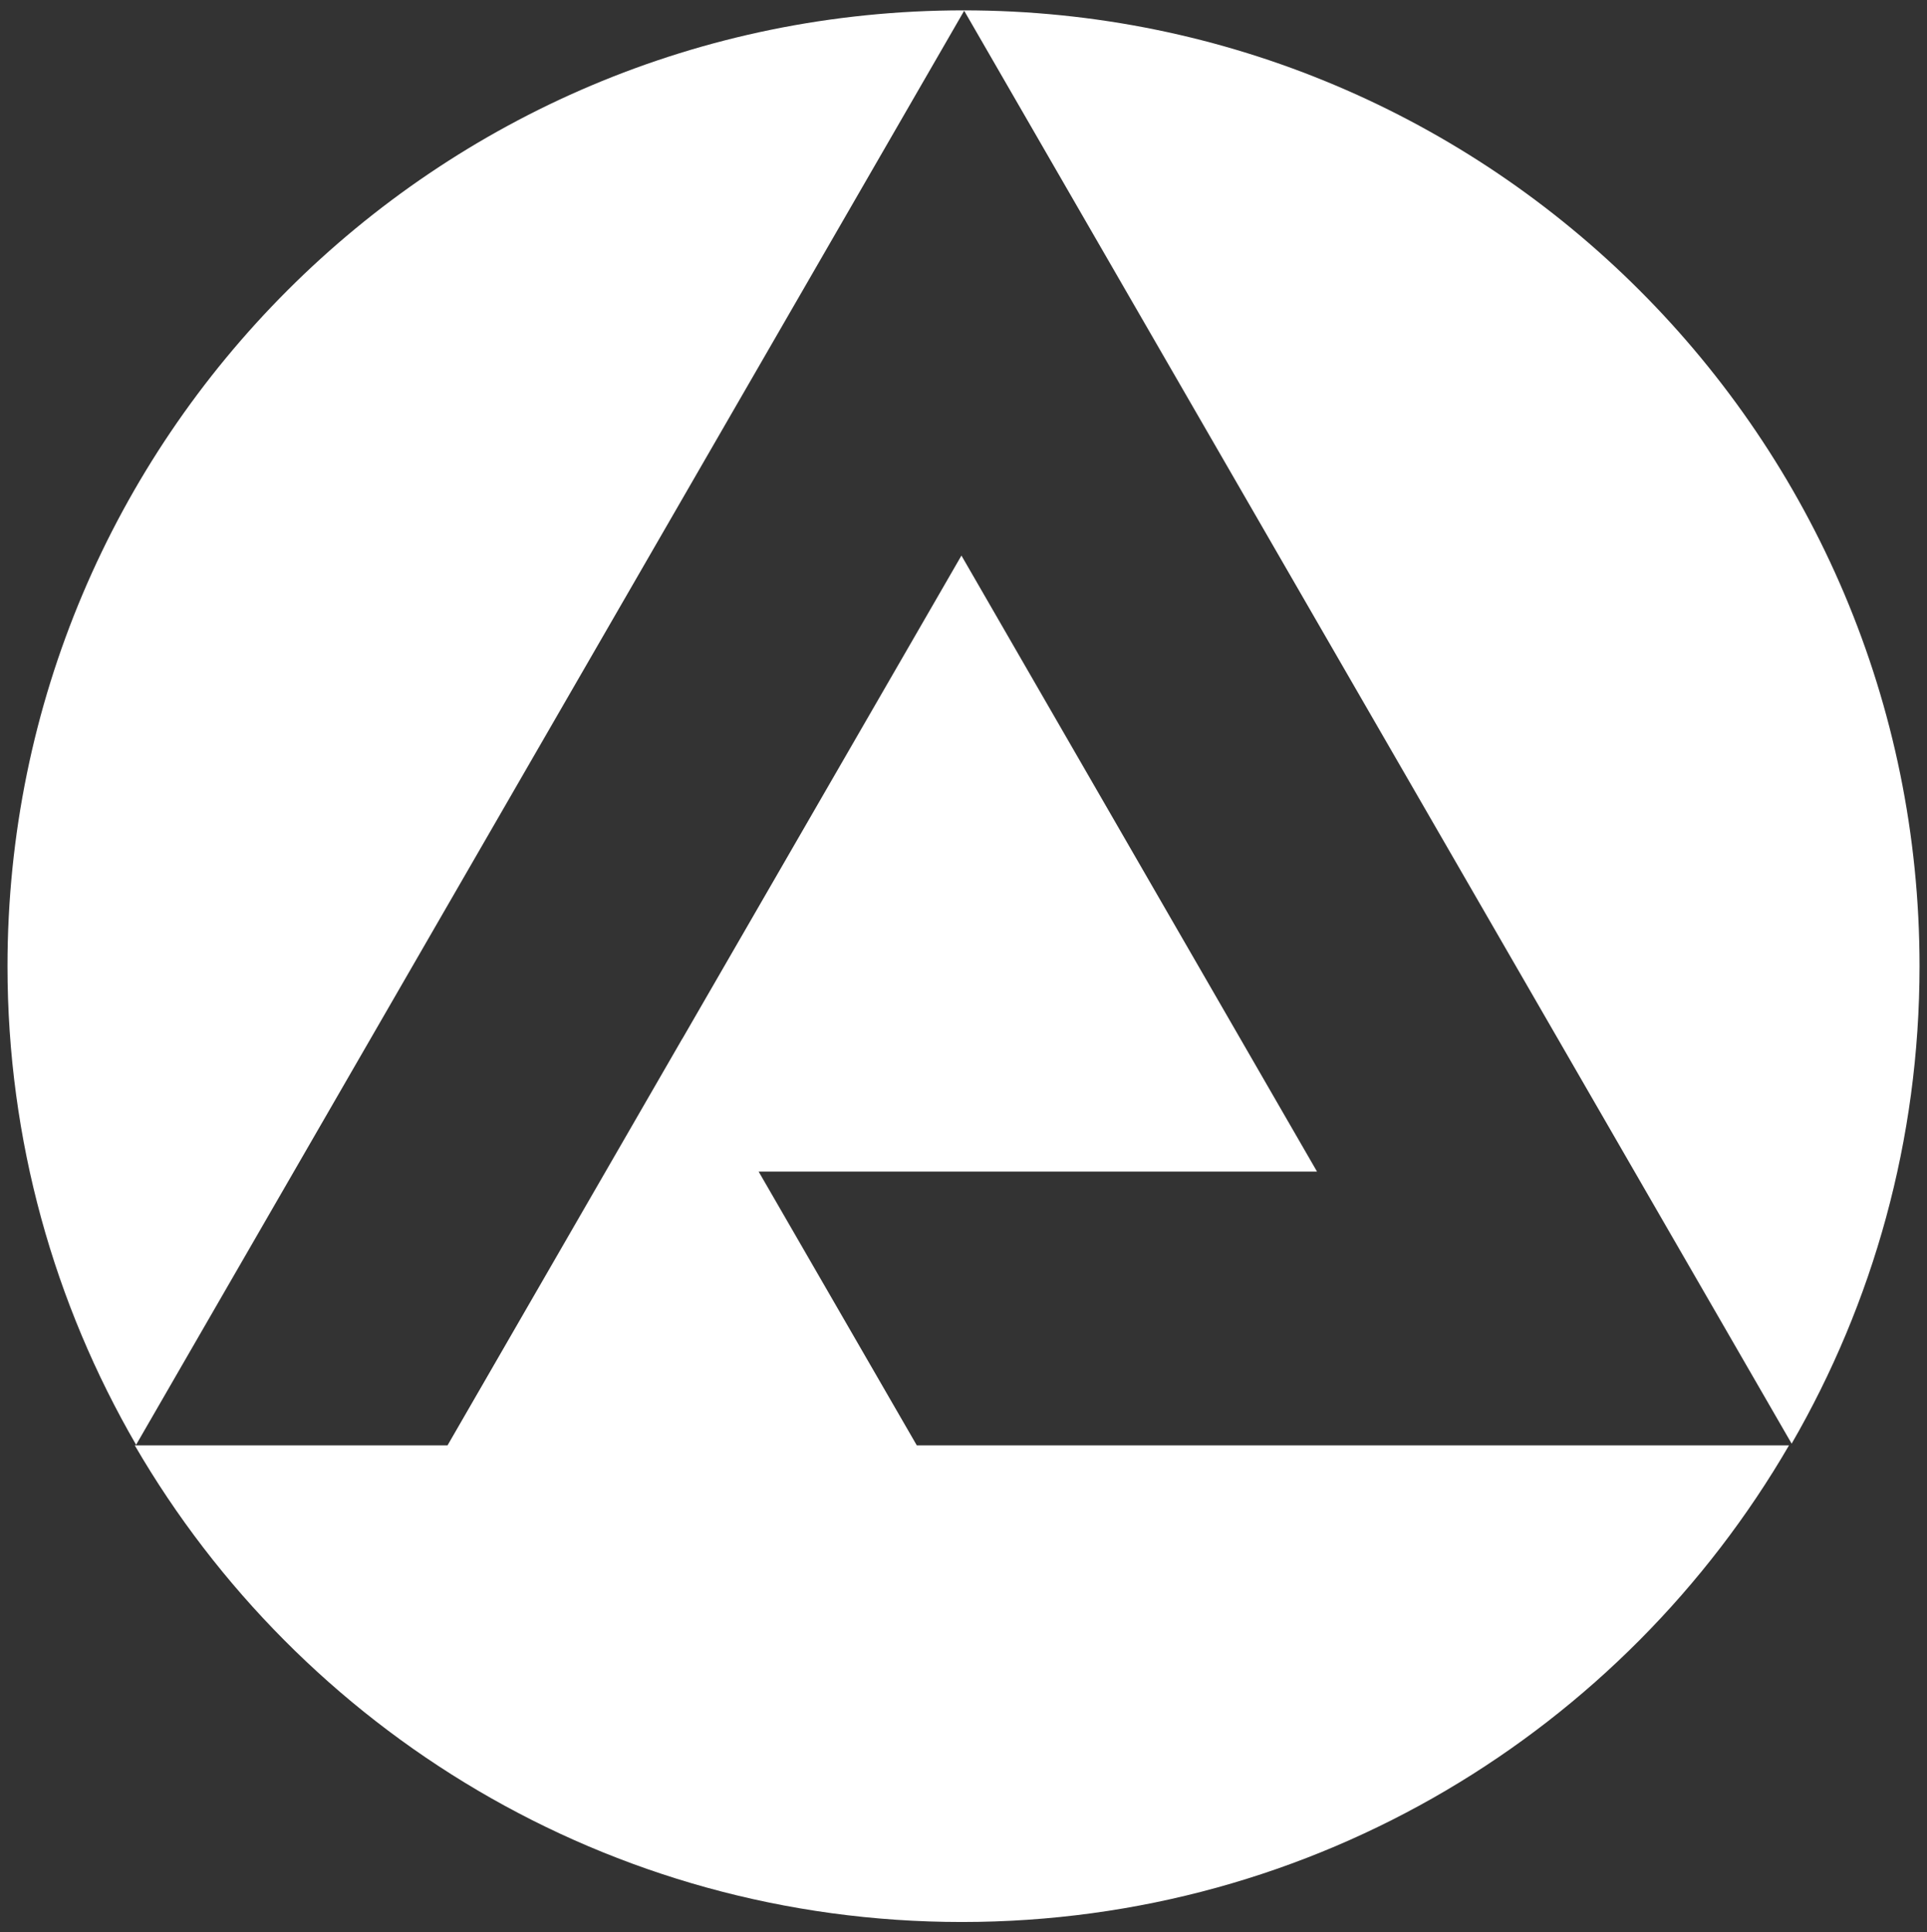
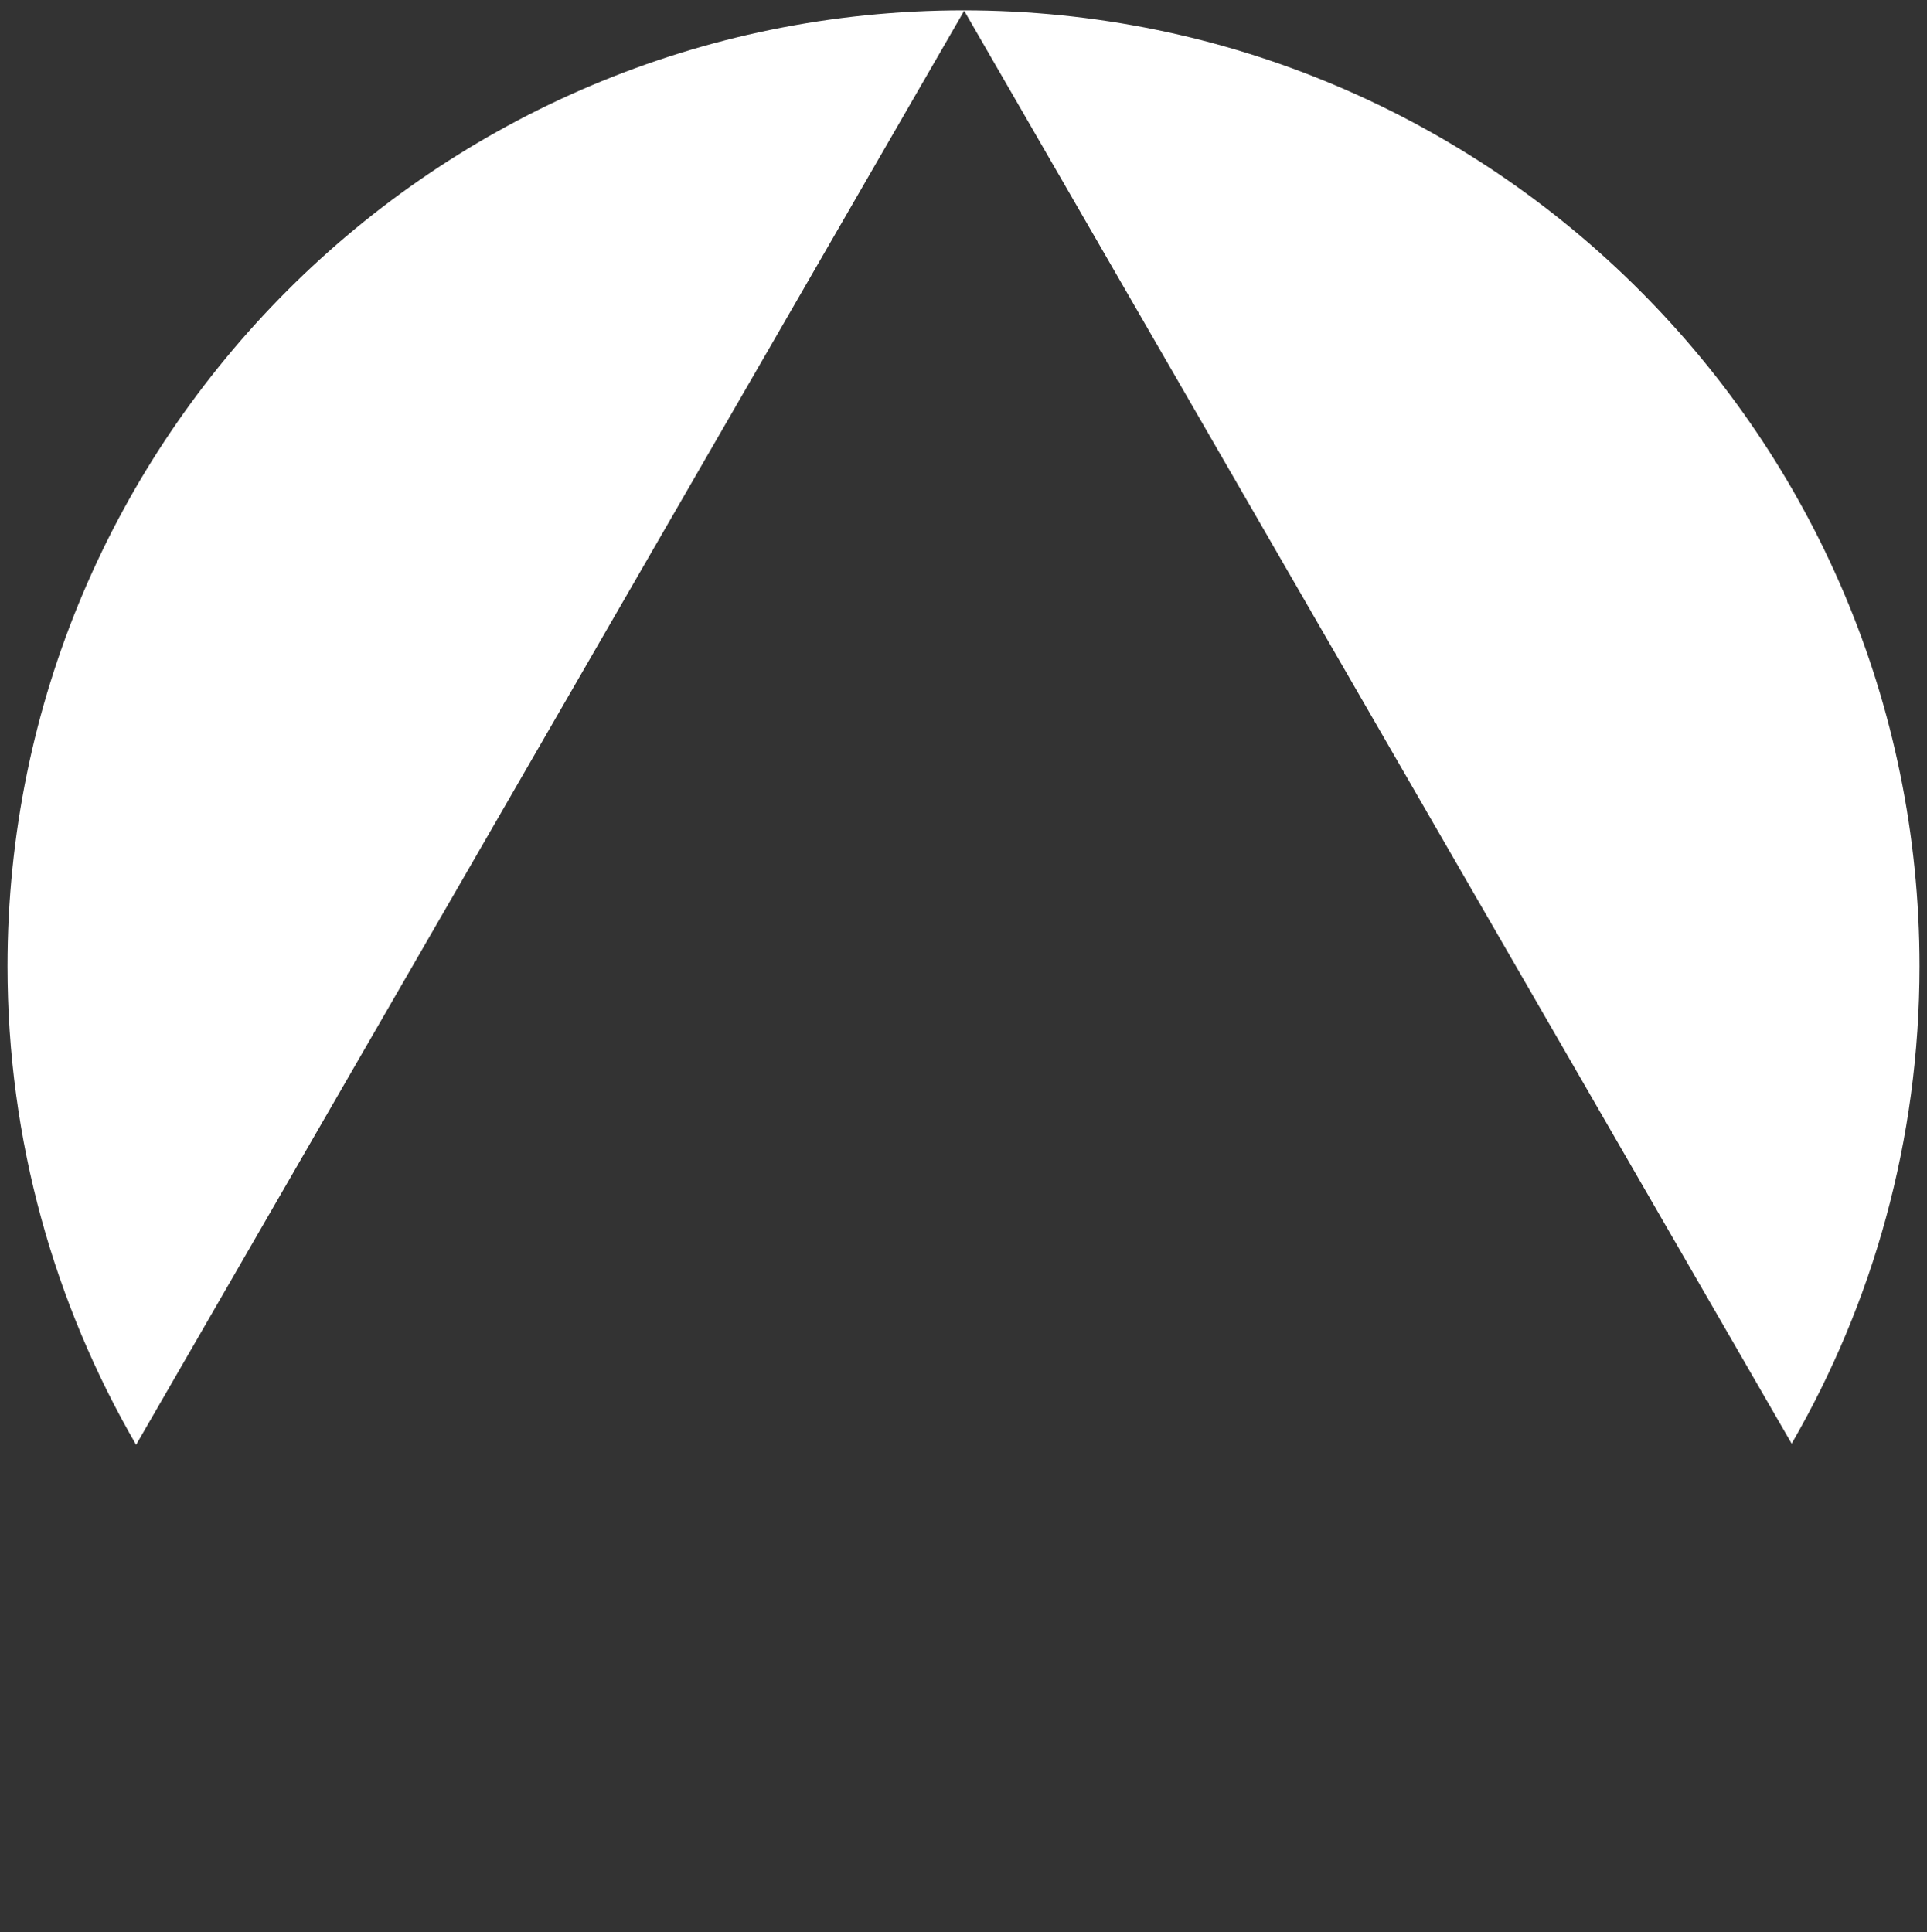
<svg xmlns="http://www.w3.org/2000/svg" version="1.1" id="Layer_1" x="0px" y="0px" width="48.564px" height="48.709px" viewBox="0 0 48.564 48.709" enable-background="new 0 0 48.564 48.709" xml:space="preserve">
  <rect x="0" y="0" width="48.564" height="48.709" fill="#333333" stroke="none" />
  <g>
    <path fill="#FFFFFF" d="M24.299,0.271L45.153,36.39c2.047-3.541,3.223-7.647,3.223-12.036c0-13.305-10.785-24.093-24.094-24.093   c-13.307,0-24.093,10.789-24.093,24.093c0,4.398,1.183,8.515,3.241,12.065L24.299,0.271z" />
-     <path fill="#FFFFFF" d="M23.106,36.435l-3.987-6.903h14.072L24.23,14.004L17.193,26.19h-0.002l-5.913,10.244H3.397   c4.171,7.182,11.939,12.014,20.843,12.014c8.906,0,16.676-4.832,20.846-12.014H23.106L23.106,36.435z" />
  </g>
</svg>